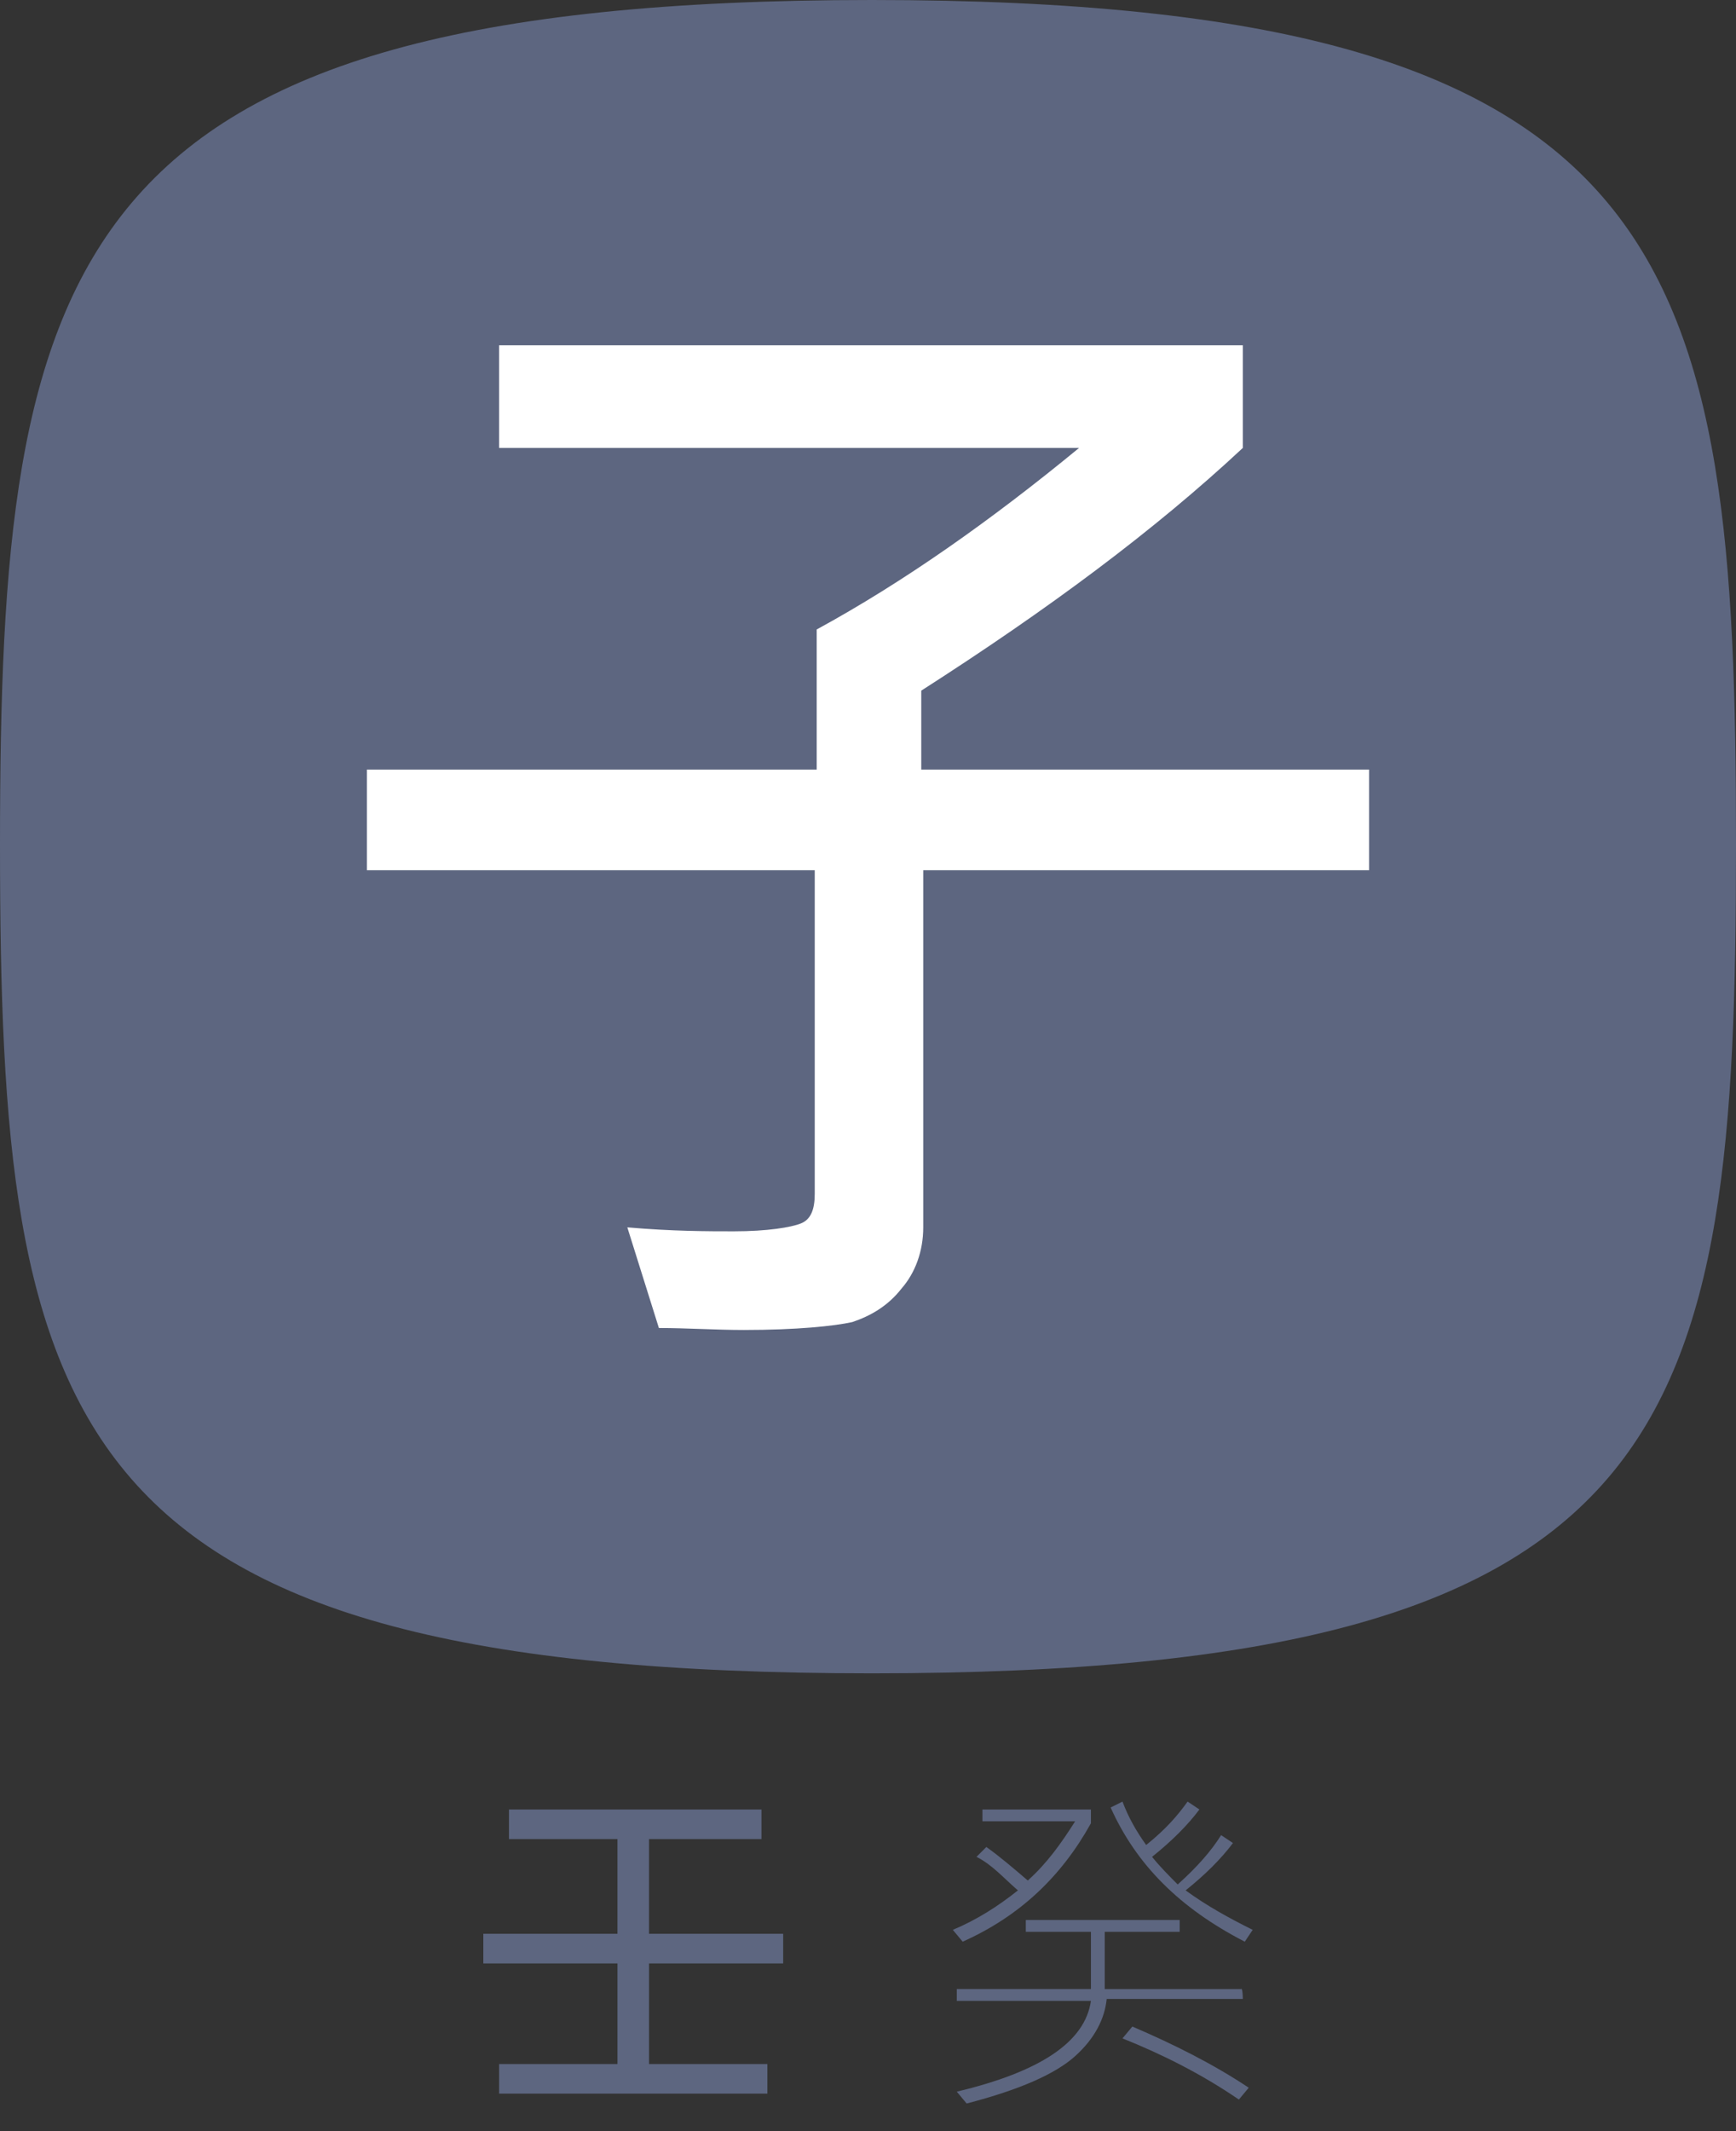
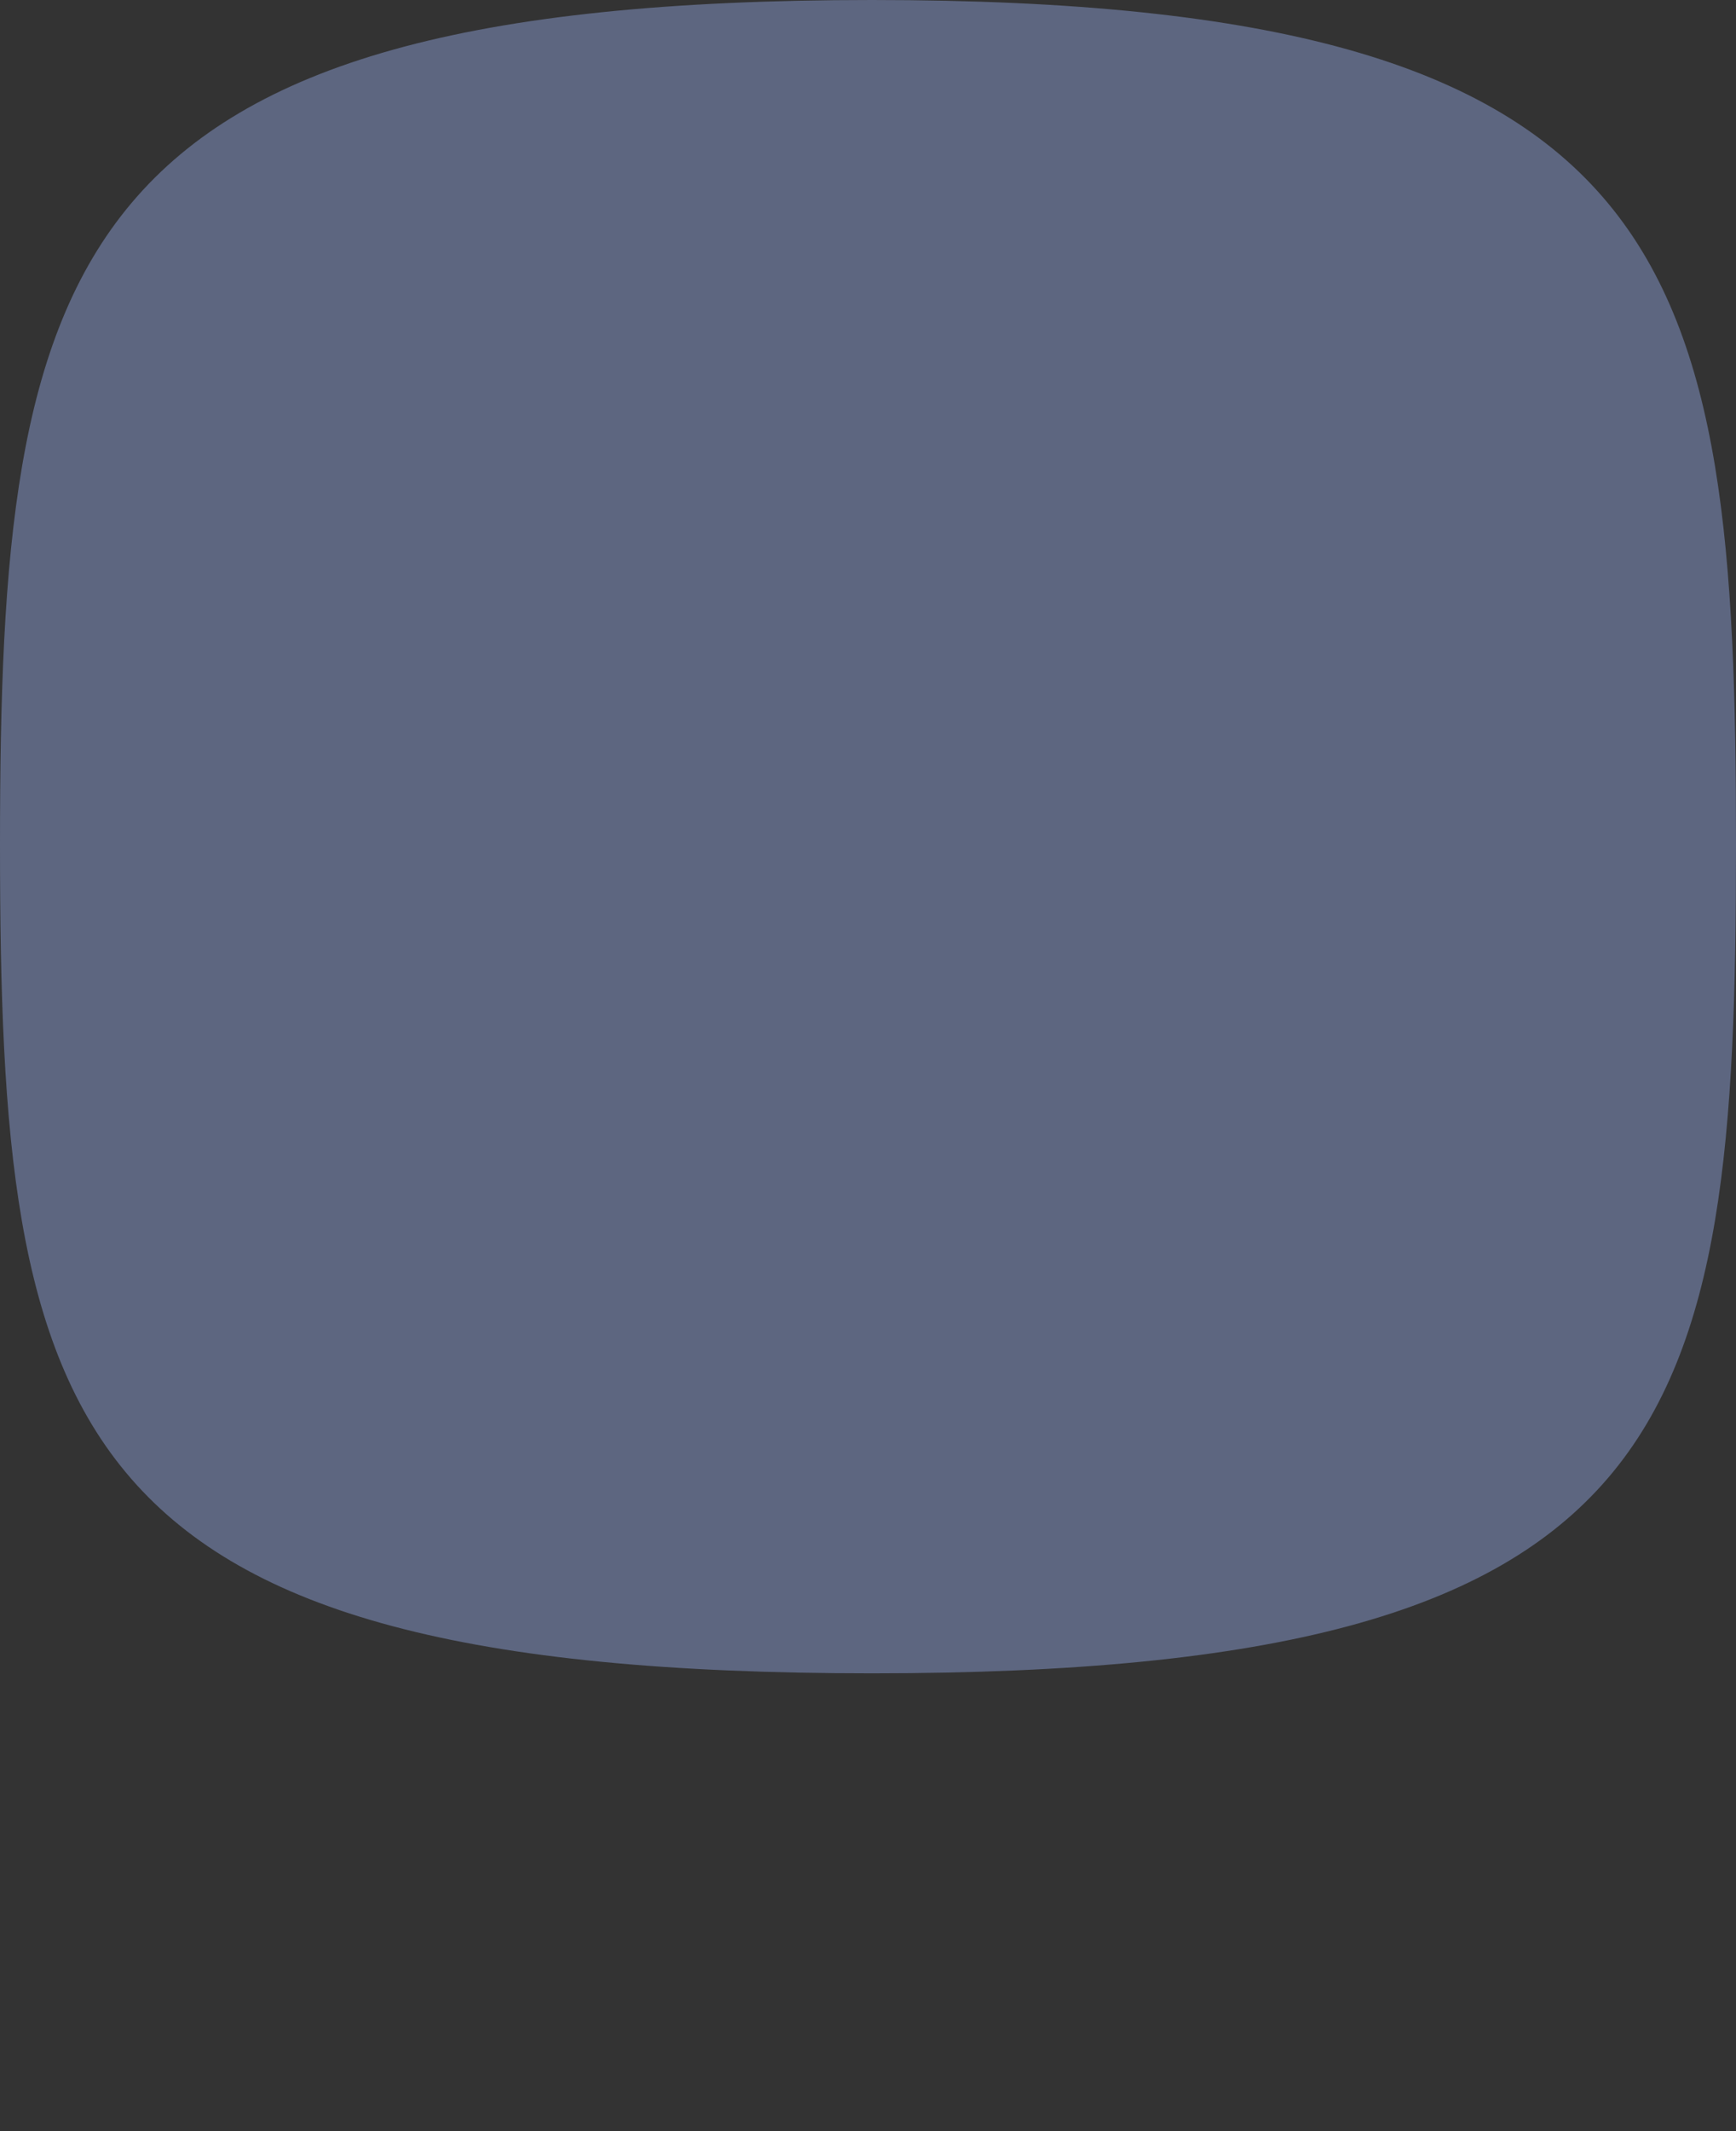
<svg xmlns="http://www.w3.org/2000/svg" version="1.1" id="Layer_1" x="0px" y="0px" viewBox="0 0 88 108" style="enable-background:new 0 0 88 108;" xml:space="preserve">
  <rect x="0" y="0" width="88" height="108" fill="#333333" stroke="none" />
  <style type="text/css">
	.st0{fill:#5D6680;}
	.st1{fill:#FFFFFF;}
</style>
  <g>
    <path class="st0" d="M44.2,84.8C3,84.8,0,72.5,0,42.8S3.1,0,44.2,0S88,13.2,88,42.8S85.3,84.8,44.2,84.8z" />
-     <path class="st1" d="M69.4,44.1H46.8v18.1c0,1.2-0.4,2.3-1.1,3.1c-0.7,0.9-1.6,1.4-2.5,1.7c-0.9,0.2-2.8,0.4-5.5,0.4   c-1.4,0-2.9-0.1-4.3-0.1l-1.6-5.1c2.3,0.2,4.1,0.2,5.4,0.2c1.7,0,2.9-0.2,3.4-0.4c0.5-0.2,0.7-0.7,0.7-1.5V44.1H18.6V39h22.8v-7.1   c4.4-2.4,8.8-5.5,13.3-9.2H25.3v-5.2H63v5.2c-4.5,4.2-9.9,8.2-16.3,12.3V39h22.7V44.1z" />
    <g>
-       <path class="st0" d="M55.3,92.4c-1.5,2.7-3.6,4.7-6.5,6l-0.5-0.6c1.2-0.5,2.3-1.2,3.3-2c-0.7-0.6-1.3-1.3-2.1-1.7l0.5-0.5    c0.7,0.5,1.4,1.1,2.1,1.7c1-0.9,1.7-1.9,2.4-3h-4.7v-0.6h5.5V92.4L55.3,92.4z M63,101.3h-6.9c-0.1,1-0.6,2-1.6,2.9    c-1,0.9-2.8,1.7-5.5,2.4l-0.5-0.6c4.2-1,6.5-2.5,6.8-4.6h-6.8v-0.6h6.8v-2.9H52v-0.6h7.8v0.6h-3.8v2.9h6.9    C63,100.7,63,101.3,63,101.3z M63.5,97.8l-0.4,0.6c-3.3-1.7-5.5-3.9-6.8-6.8l0.6-0.3c0.3,0.8,0.7,1.5,1.2,2.2    c1-0.8,1.6-1.5,2.1-2.2l0.6,0.4c-0.6,0.8-1.4,1.6-2.4,2.4c0.4,0.5,0.9,1,1.3,1.4c1-0.9,1.7-1.7,2.2-2.5l0.6,0.4    c-0.6,0.8-1.4,1.6-2.4,2.4C61.2,96.6,62.3,97.2,63.5,97.8z M63.3,105.8l-0.5,0.6c-1.9-1.3-3.9-2.3-5.9-3.1l0.5-0.6    C59.5,103.6,61.5,104.6,63.3,105.8z" />
-       <path class="st0" d="M39.7,99.5h-6.8v5.1h6v1.5H25.3v-1.5h6v-5.1h-6.8V98h6.8v-4.8h-5.5v-1.5h12.8v1.5h-5.7V98h6.8L39.7,99.5    L39.7,99.5z" />
-     </g>
+       </g>
  </g>
</svg>